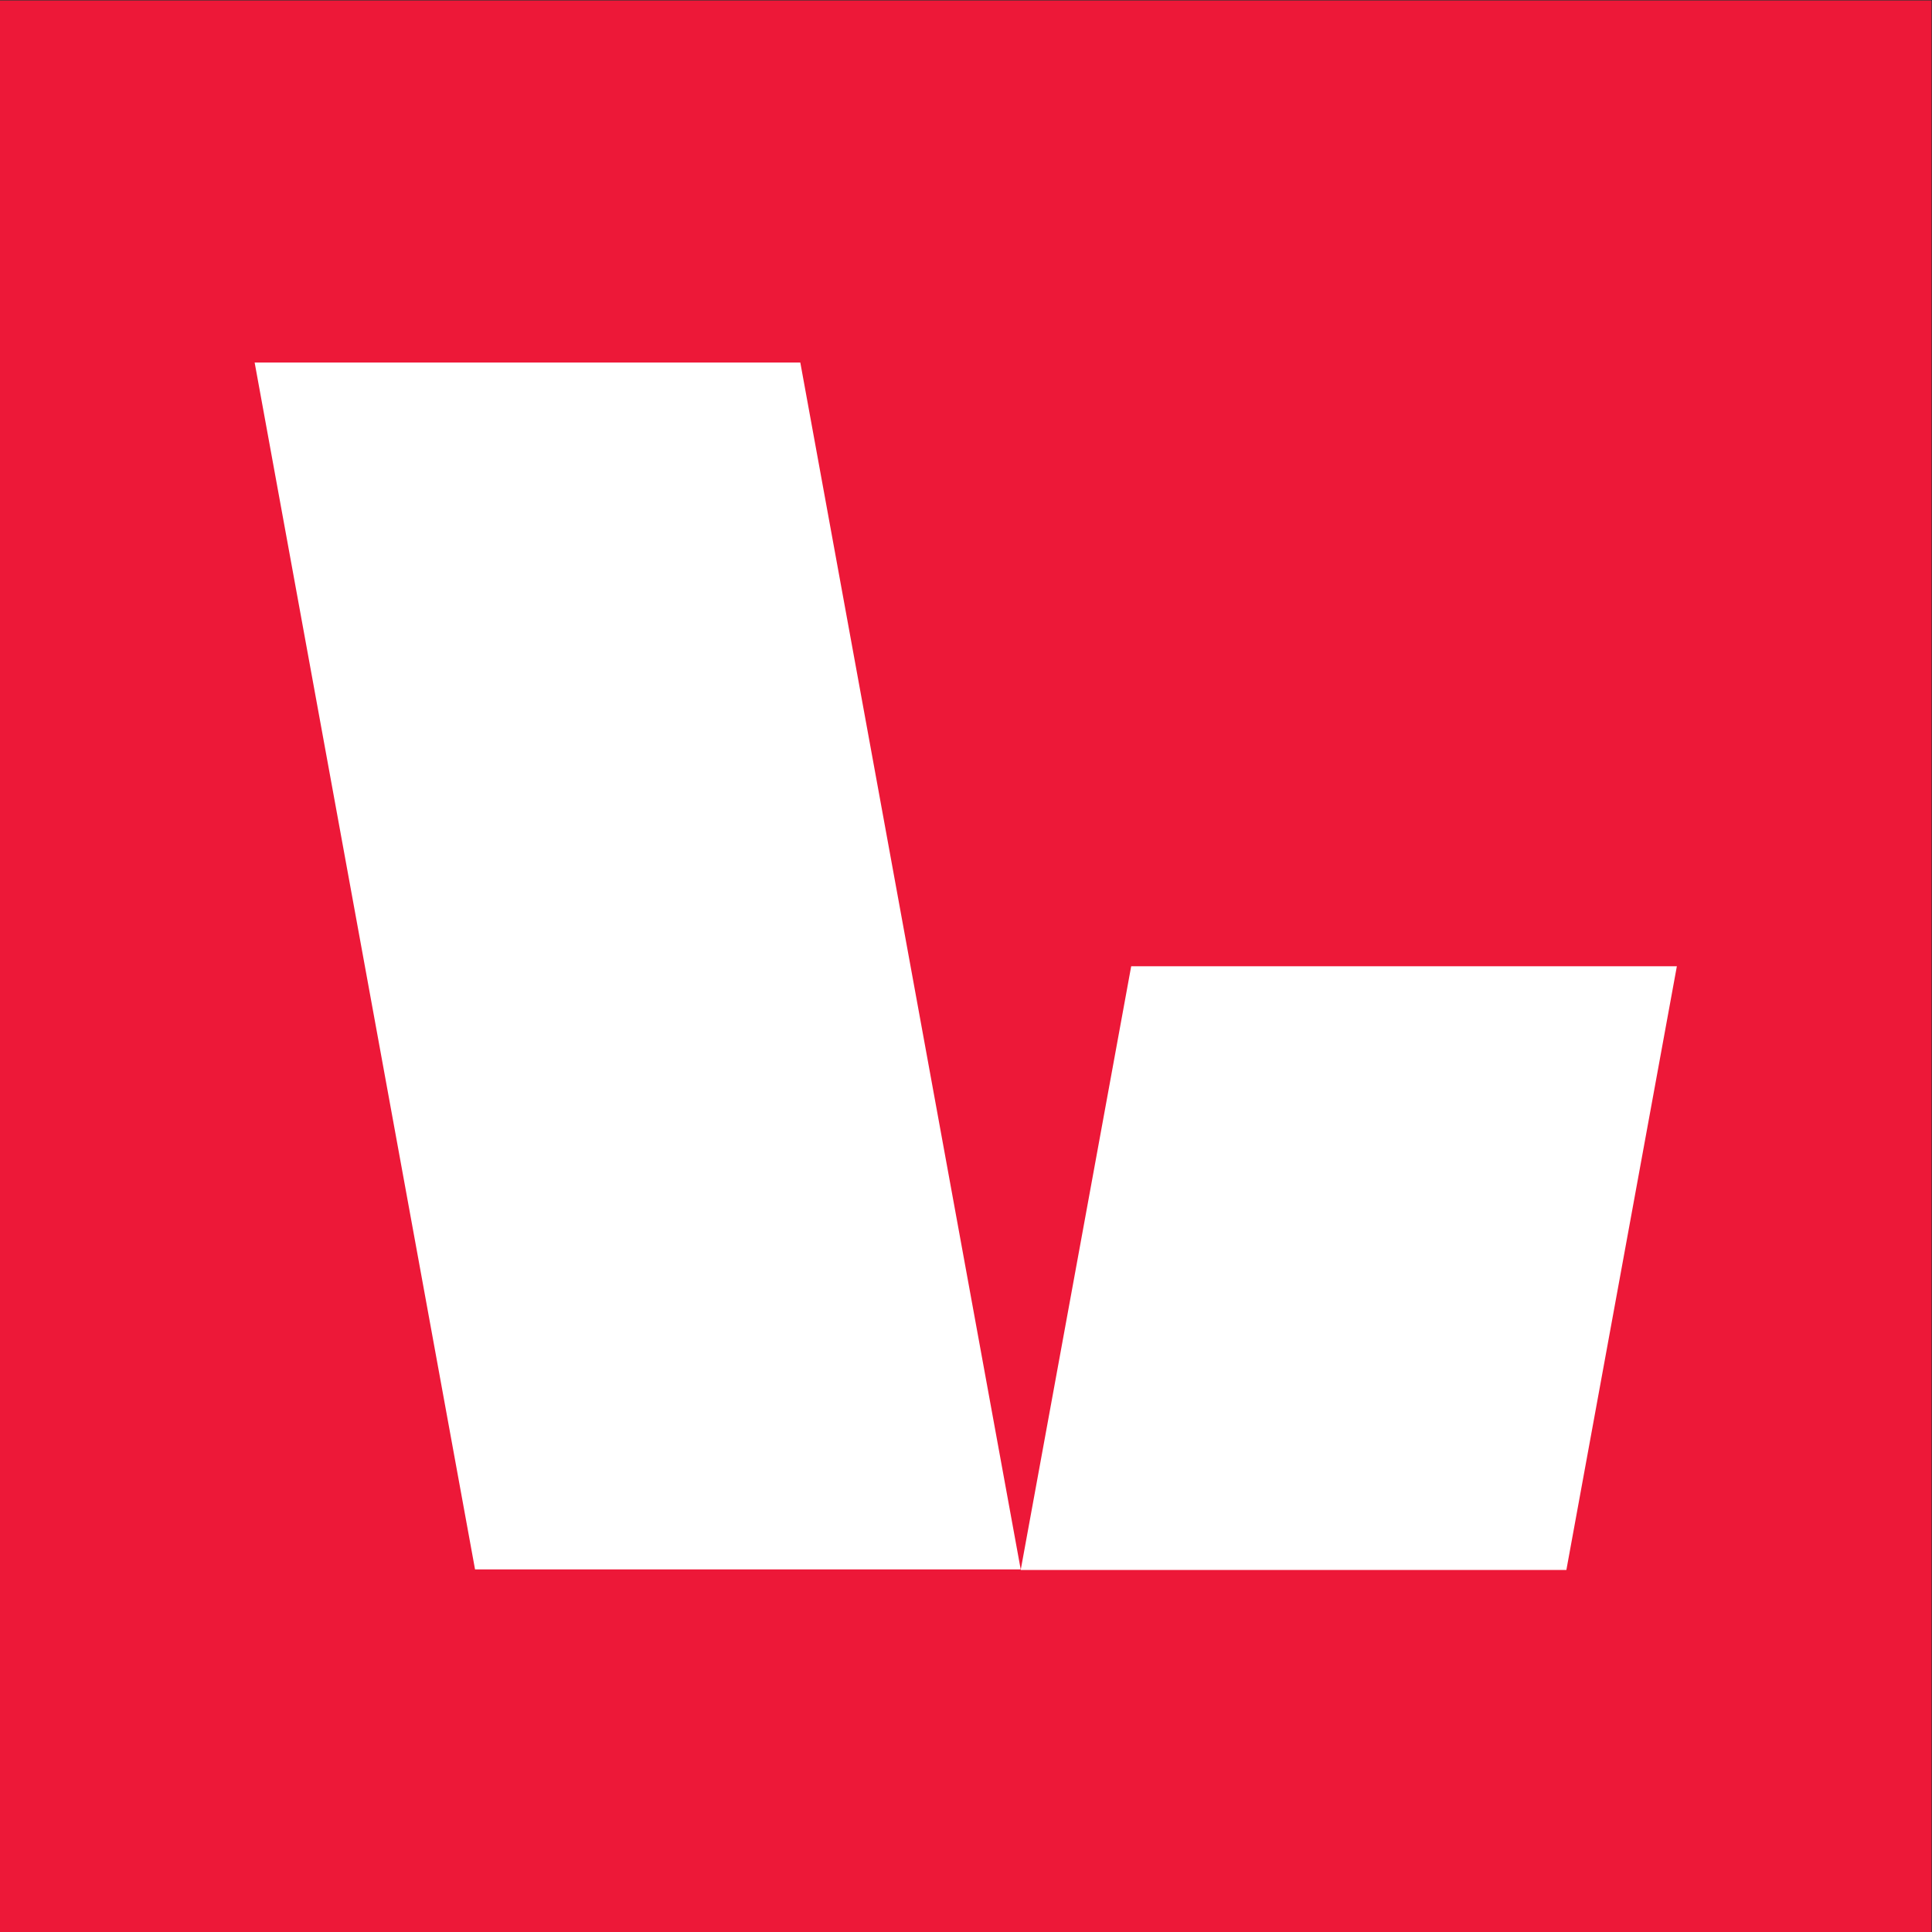
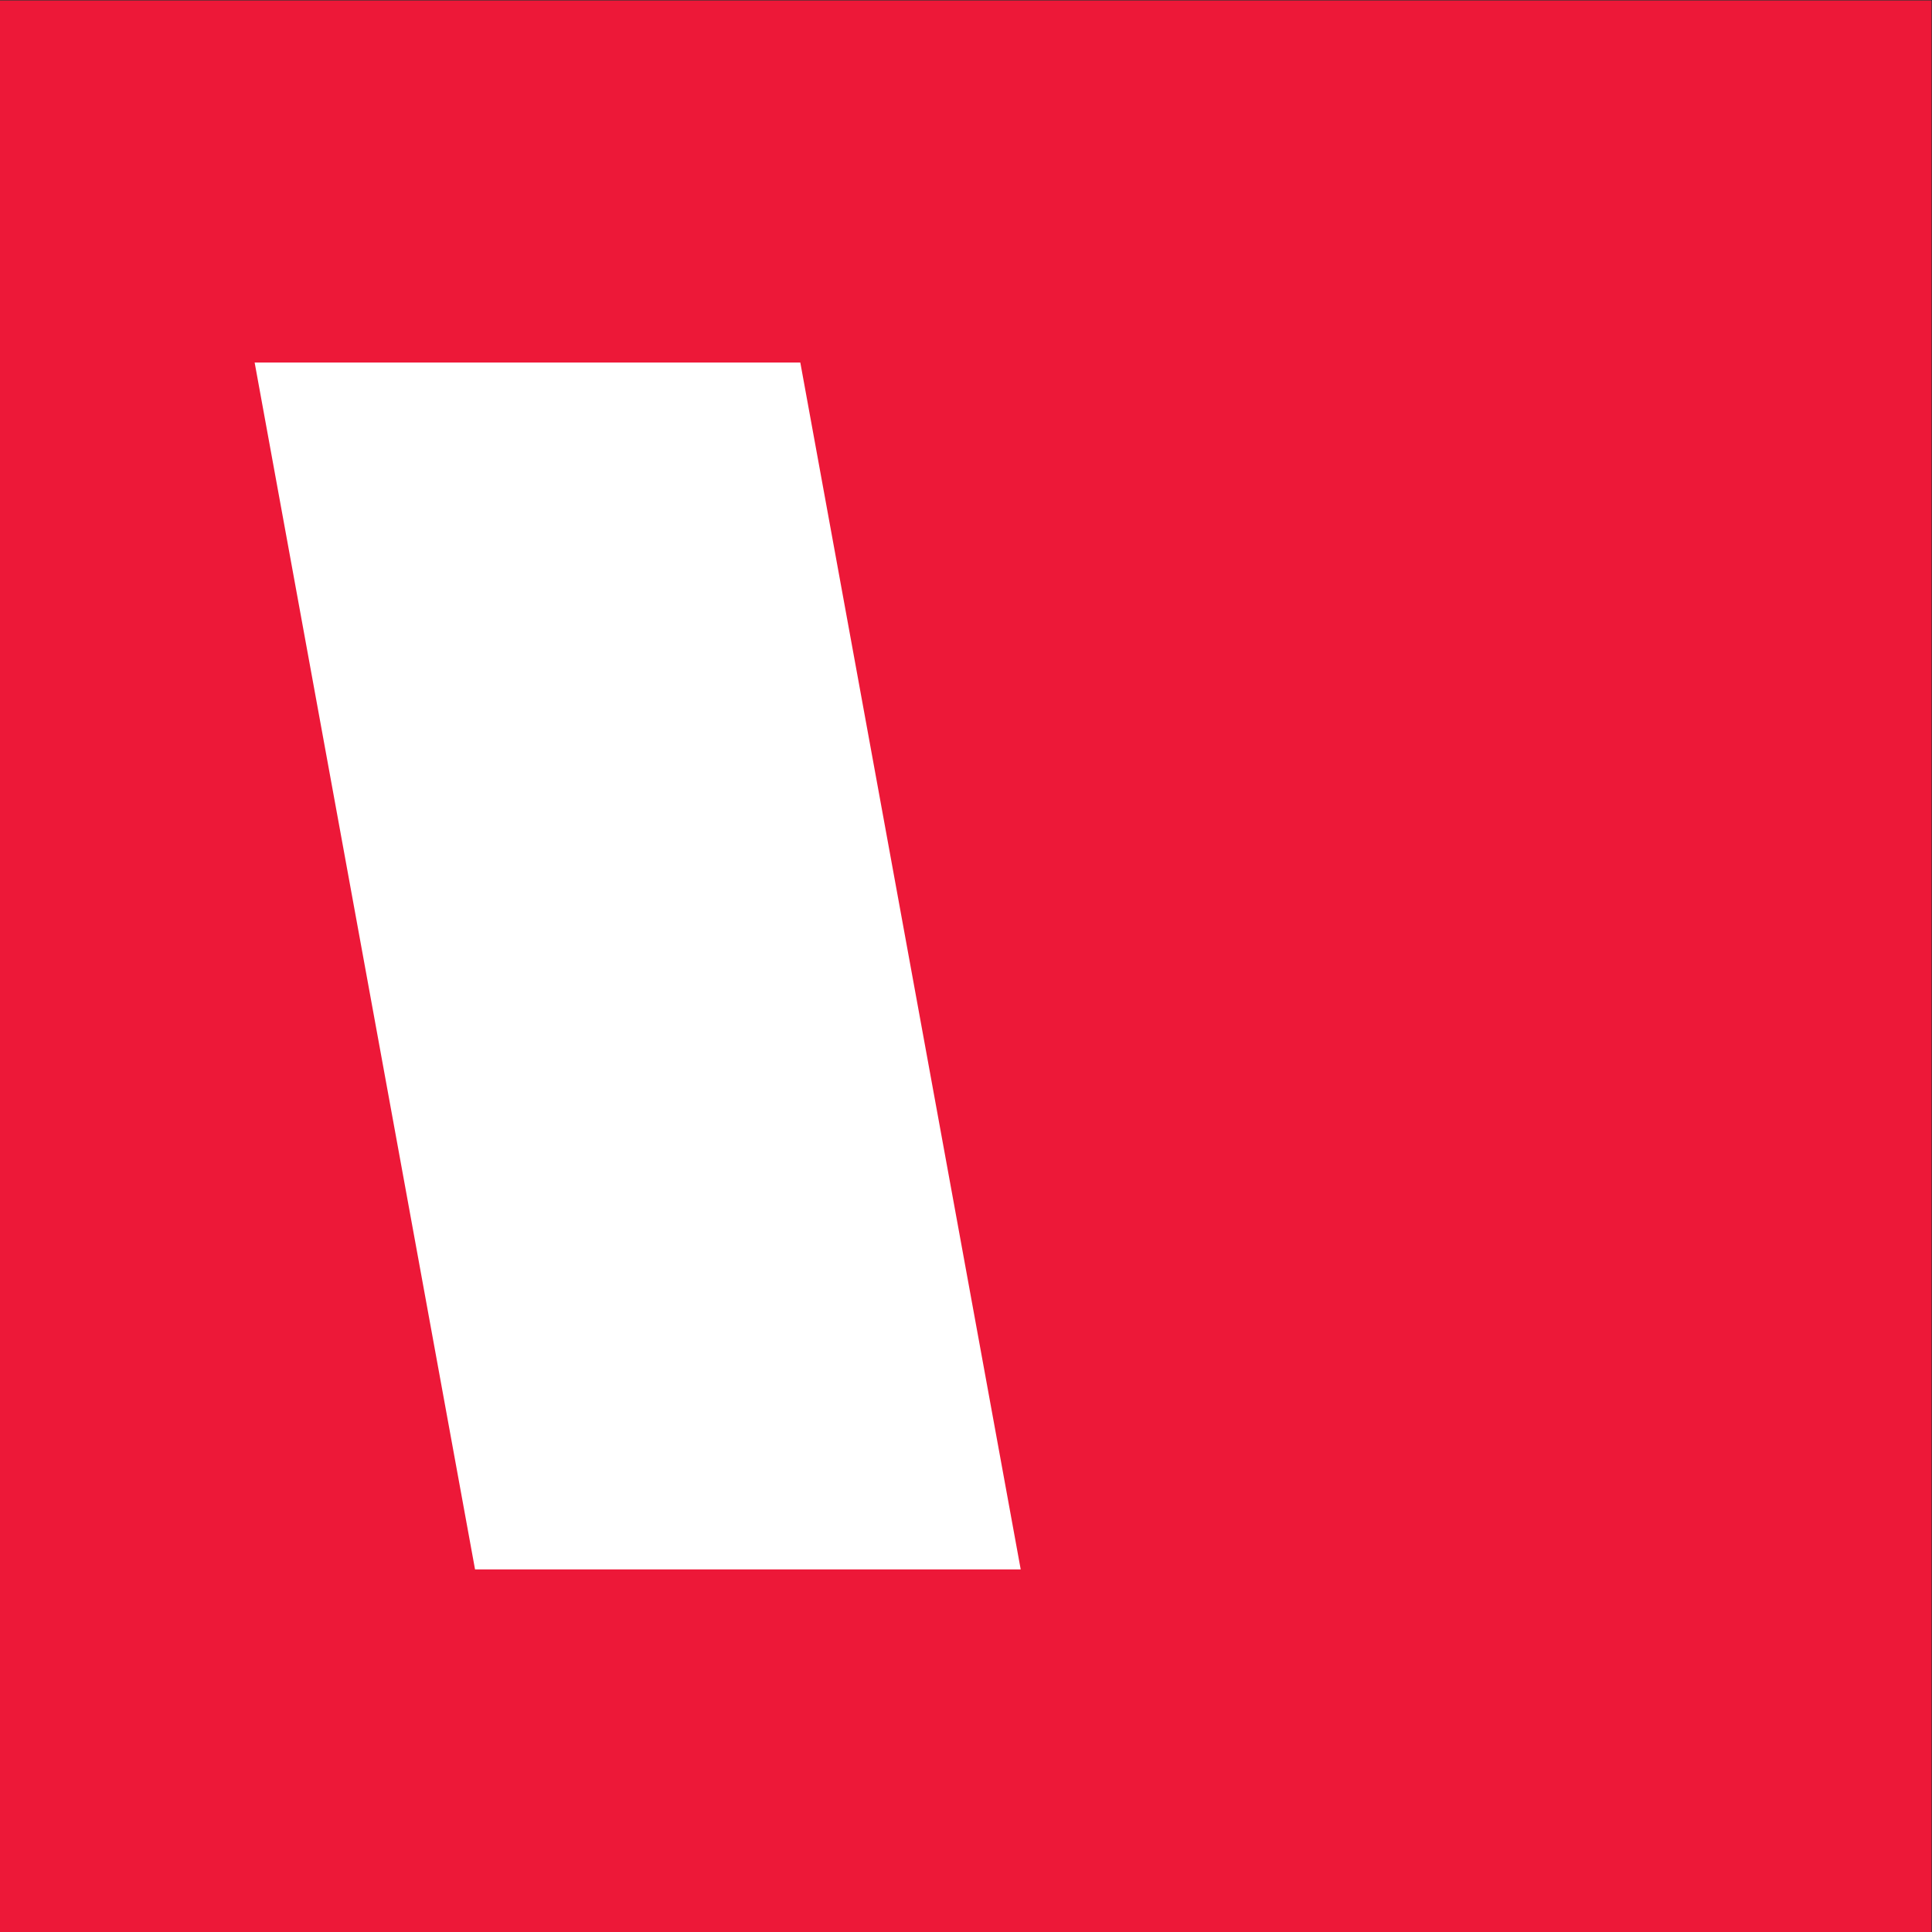
<svg xmlns="http://www.w3.org/2000/svg" xmlns:ns1="http://sodipodi.sourceforge.net/DTD/sodipodi-0.dtd" xmlns:ns2="http://www.inkscape.org/namespaces/inkscape" version="1.1" id="svg2" width="42.667" height="42.667" viewBox="0 0 42.667 42.667" ns1:docname="fav.eps">
  <rect x="0" y="0" width="42.667" height="42.667" fill="#333333" stroke="none" />
  <defs id="defs6" />
  <g id="g8" ns2:groupmode="layer" ns2:label="ink_ext_XXXXXX" transform="matrix(1.333,0,0,-1.333,0,42.667)">
    <g id="g10" transform="scale(0.1)">
      <path d="M 320,0 H 0 V 320 H 320 V 0" style="fill:#ed1838;fill-opacity:1;fill-rule:nonzero;stroke:none" id="path12" />
      <path d="M 169.105,60.07 H 78.703 L 42.188,260.02 H 132.59 L 169.105,60.07" style="fill:#ffffff;fill-opacity:1;fill-rule:nonzero;stroke:none" id="path14" />
-       <path d="M 187.41,160 169.105,59.98 h 90.403 L 277.813,160 H 187.41" style="fill:#ffffff;fill-opacity:1;fill-rule:nonzero;stroke:none" id="path16" />
    </g>
  </g>
</svg>